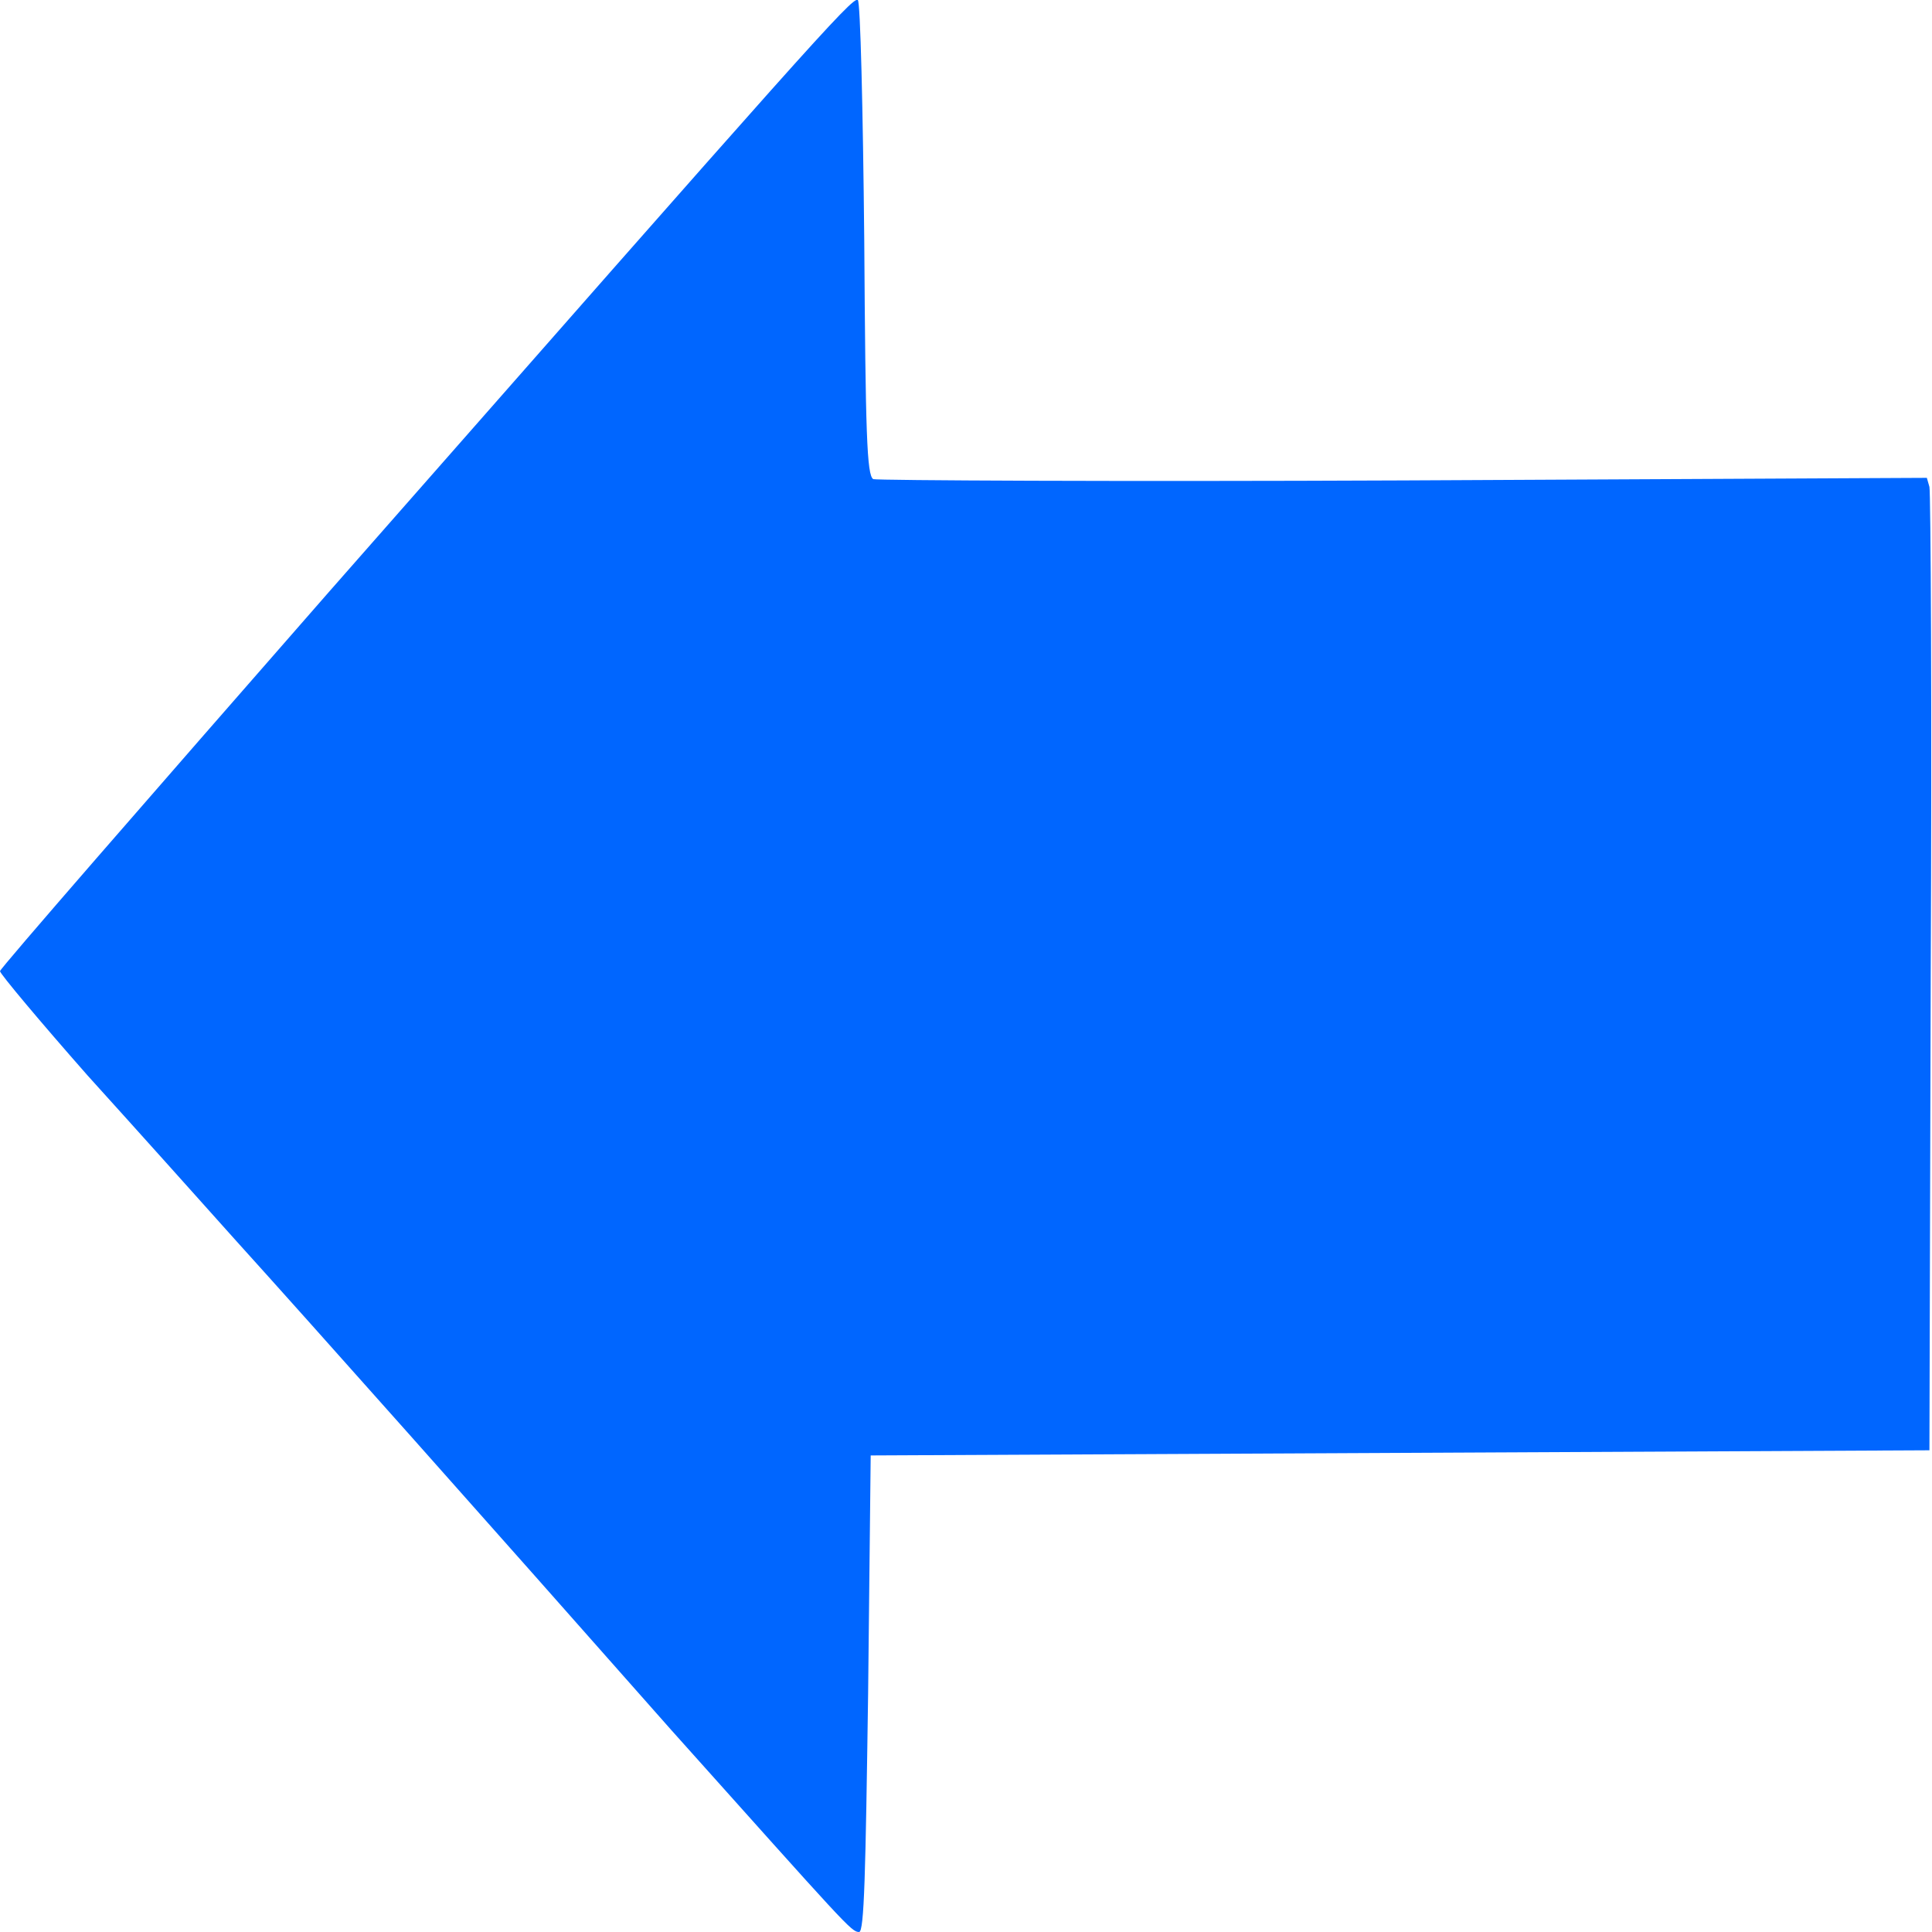
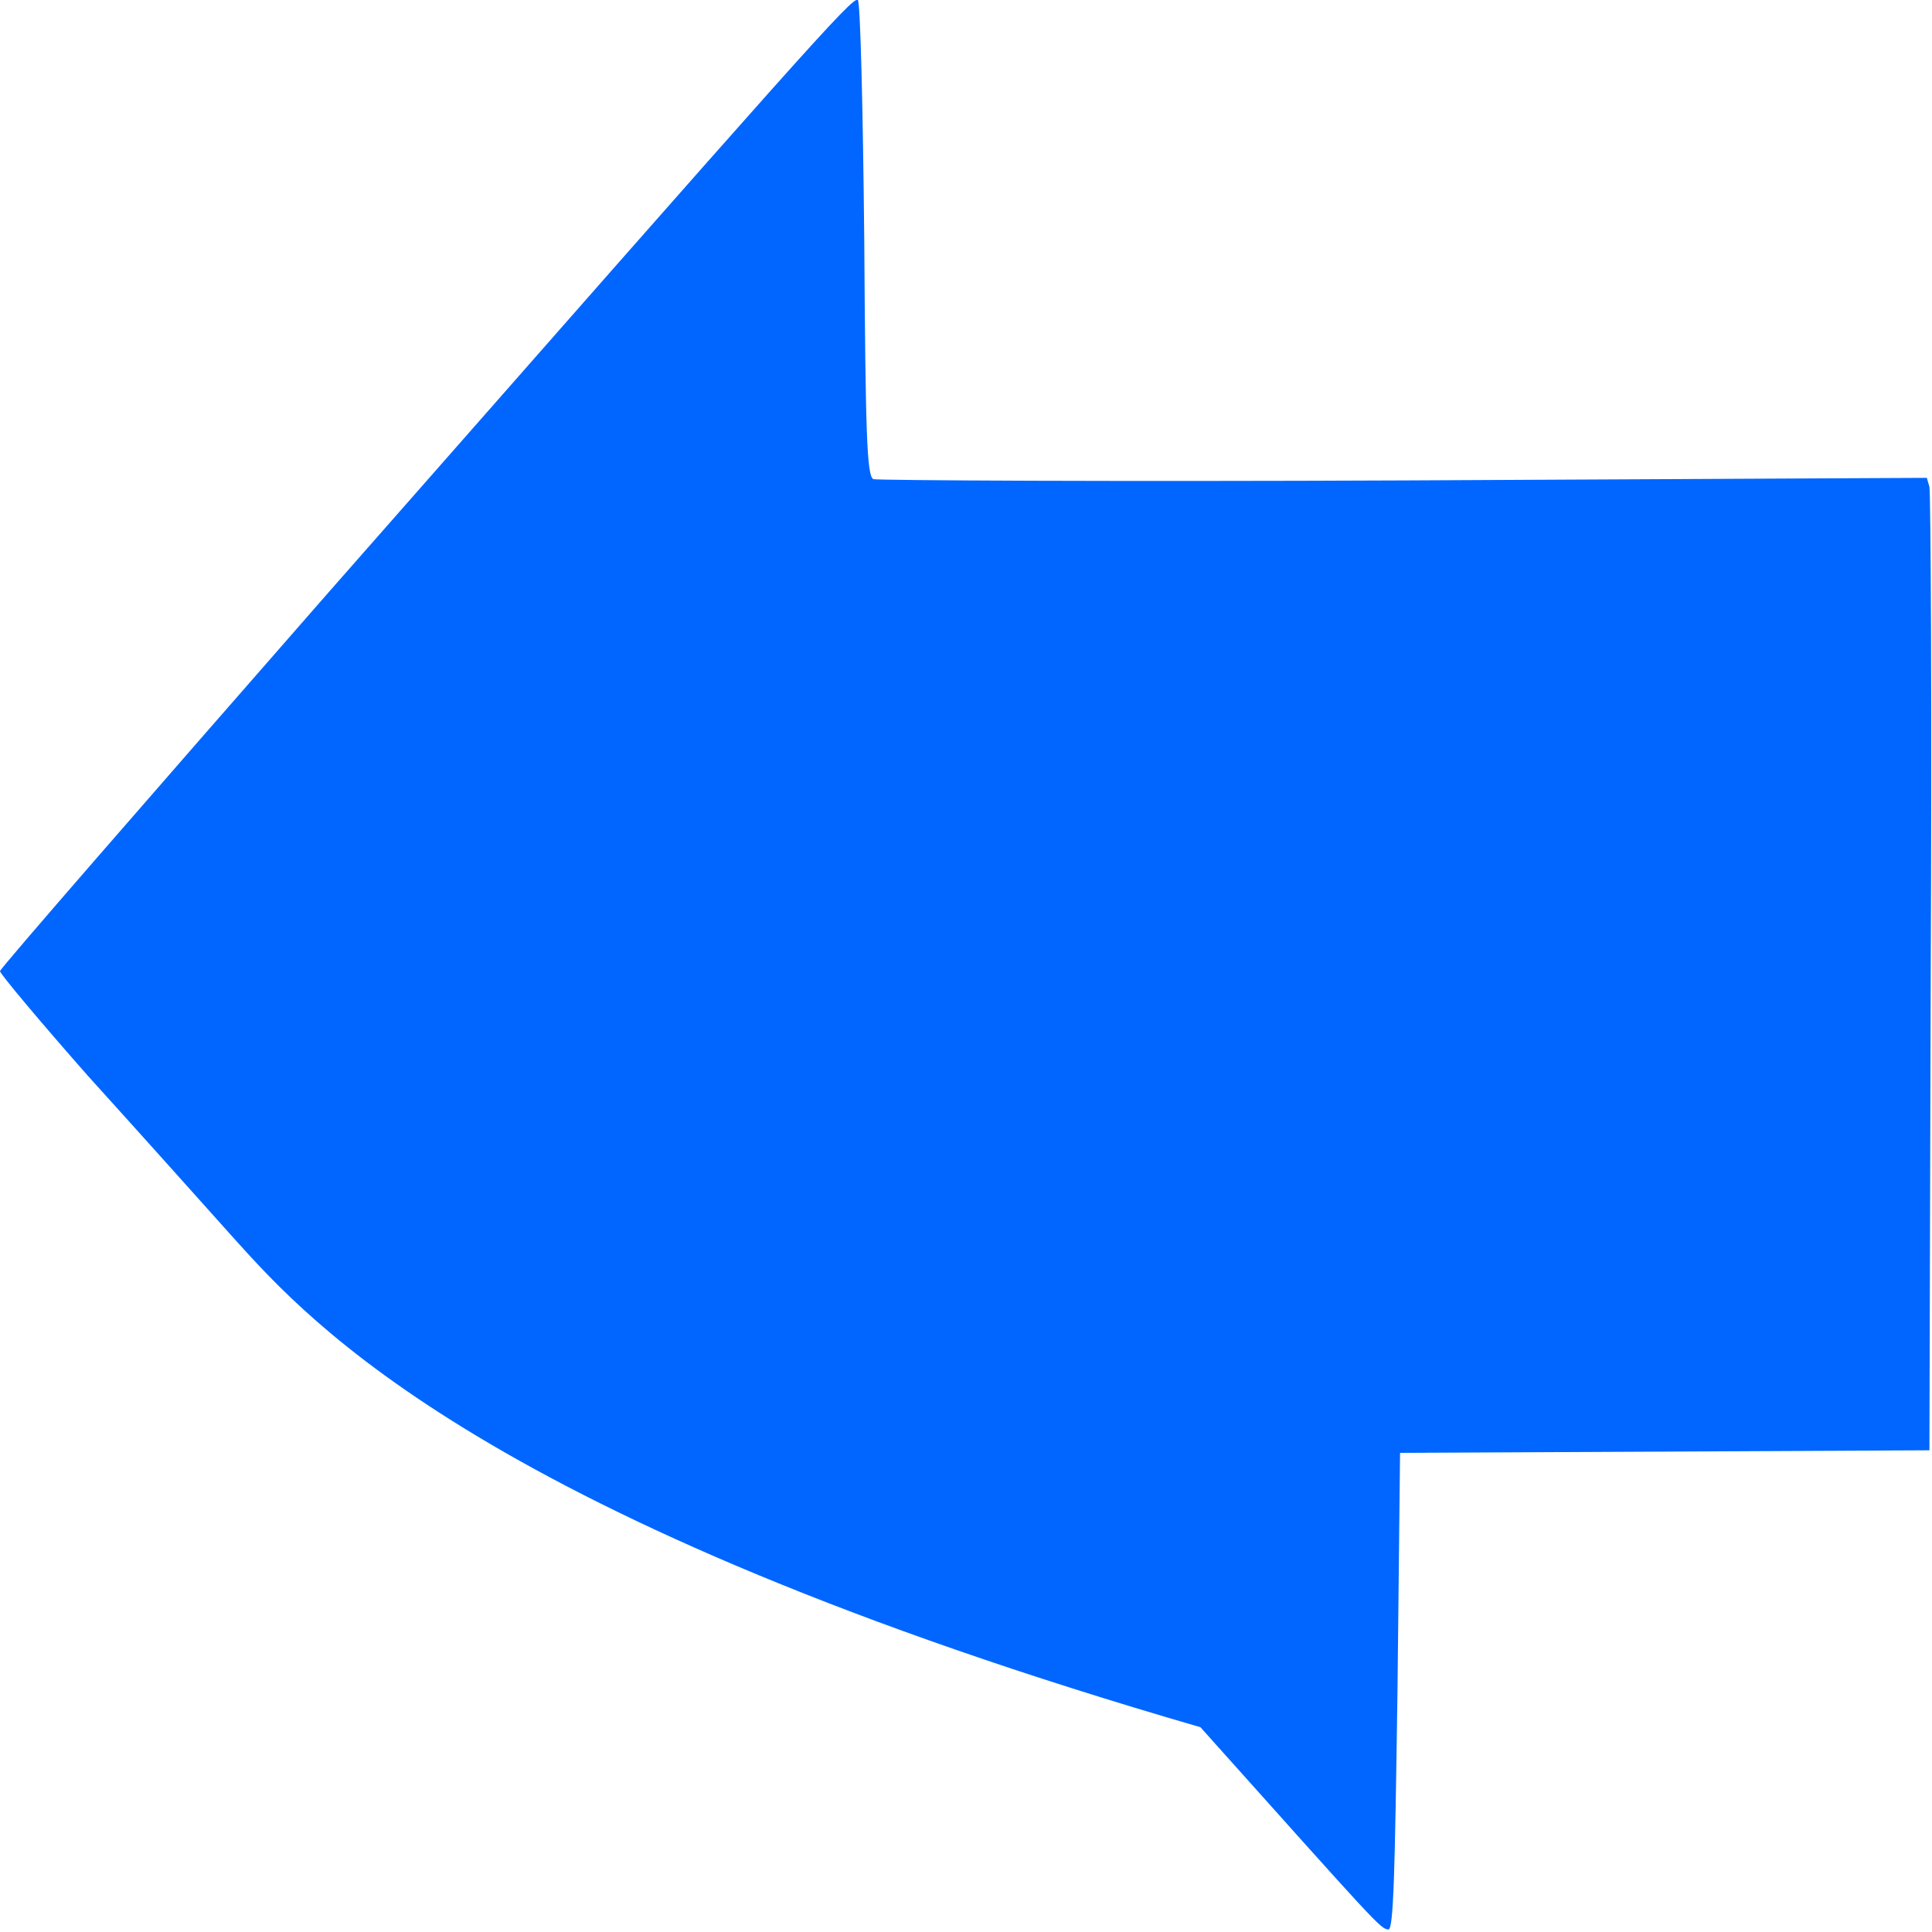
<svg xmlns="http://www.w3.org/2000/svg" version="1.1" id="レイヤー_1" x="0px" y="0px" viewBox="0 0 150 150" style="enable-background:new 0 0 150 150;" xml:space="preserve">
  <style type="text/css">
	.st0{fill:#0066FF;}
</style>
-   <path id="path5346" class="st0" d="M25.5,46C62.6,3.8,66.2-0.3,66.6,0c0.2,0.1,0.4,8.5,0.5,18.6c0.1,15.1,0.2,18.3,0.7,18.6  c0.3,0.1,18.9,0.2,41.2,0.1l40.6-0.2l0.2,0.7c0.1,0.4,0.2,17.4,0.1,37.8l-0.1,37l-41.1,0.2L67.6,113l-0.2,18.5  c-0.2,14-0.3,18.5-0.7,18.5c-0.6,0-0.9-0.4-14.6-15.7C37.7,118,24,102.6,18.3,96.3c-2.5-2.8-7.7-8.6-11.5-12.8  C3.1,79.3,0,75.6,0,75.4C0,75.2,11.5,62,25.5,46L25.5,46z" />
+   <path id="path5346" class="st0" d="M25.5,46C62.6,3.8,66.2-0.3,66.6,0c0.2,0.1,0.4,8.5,0.5,18.6c0.1,15.1,0.2,18.3,0.7,18.6  c0.3,0.1,18.9,0.2,41.2,0.1l40.6-0.2l0.2,0.7c0.1,0.4,0.2,17.4,0.1,37.8l-0.1,37l-41.1,0.2l-0.2,18.5  c-0.2,14-0.3,18.5-0.7,18.5c-0.6,0-0.9-0.4-14.6-15.7C37.7,118,24,102.6,18.3,96.3c-2.5-2.8-7.7-8.6-11.5-12.8  C3.1,79.3,0,75.6,0,75.4C0,75.2,11.5,62,25.5,46L25.5,46z" />
</svg>